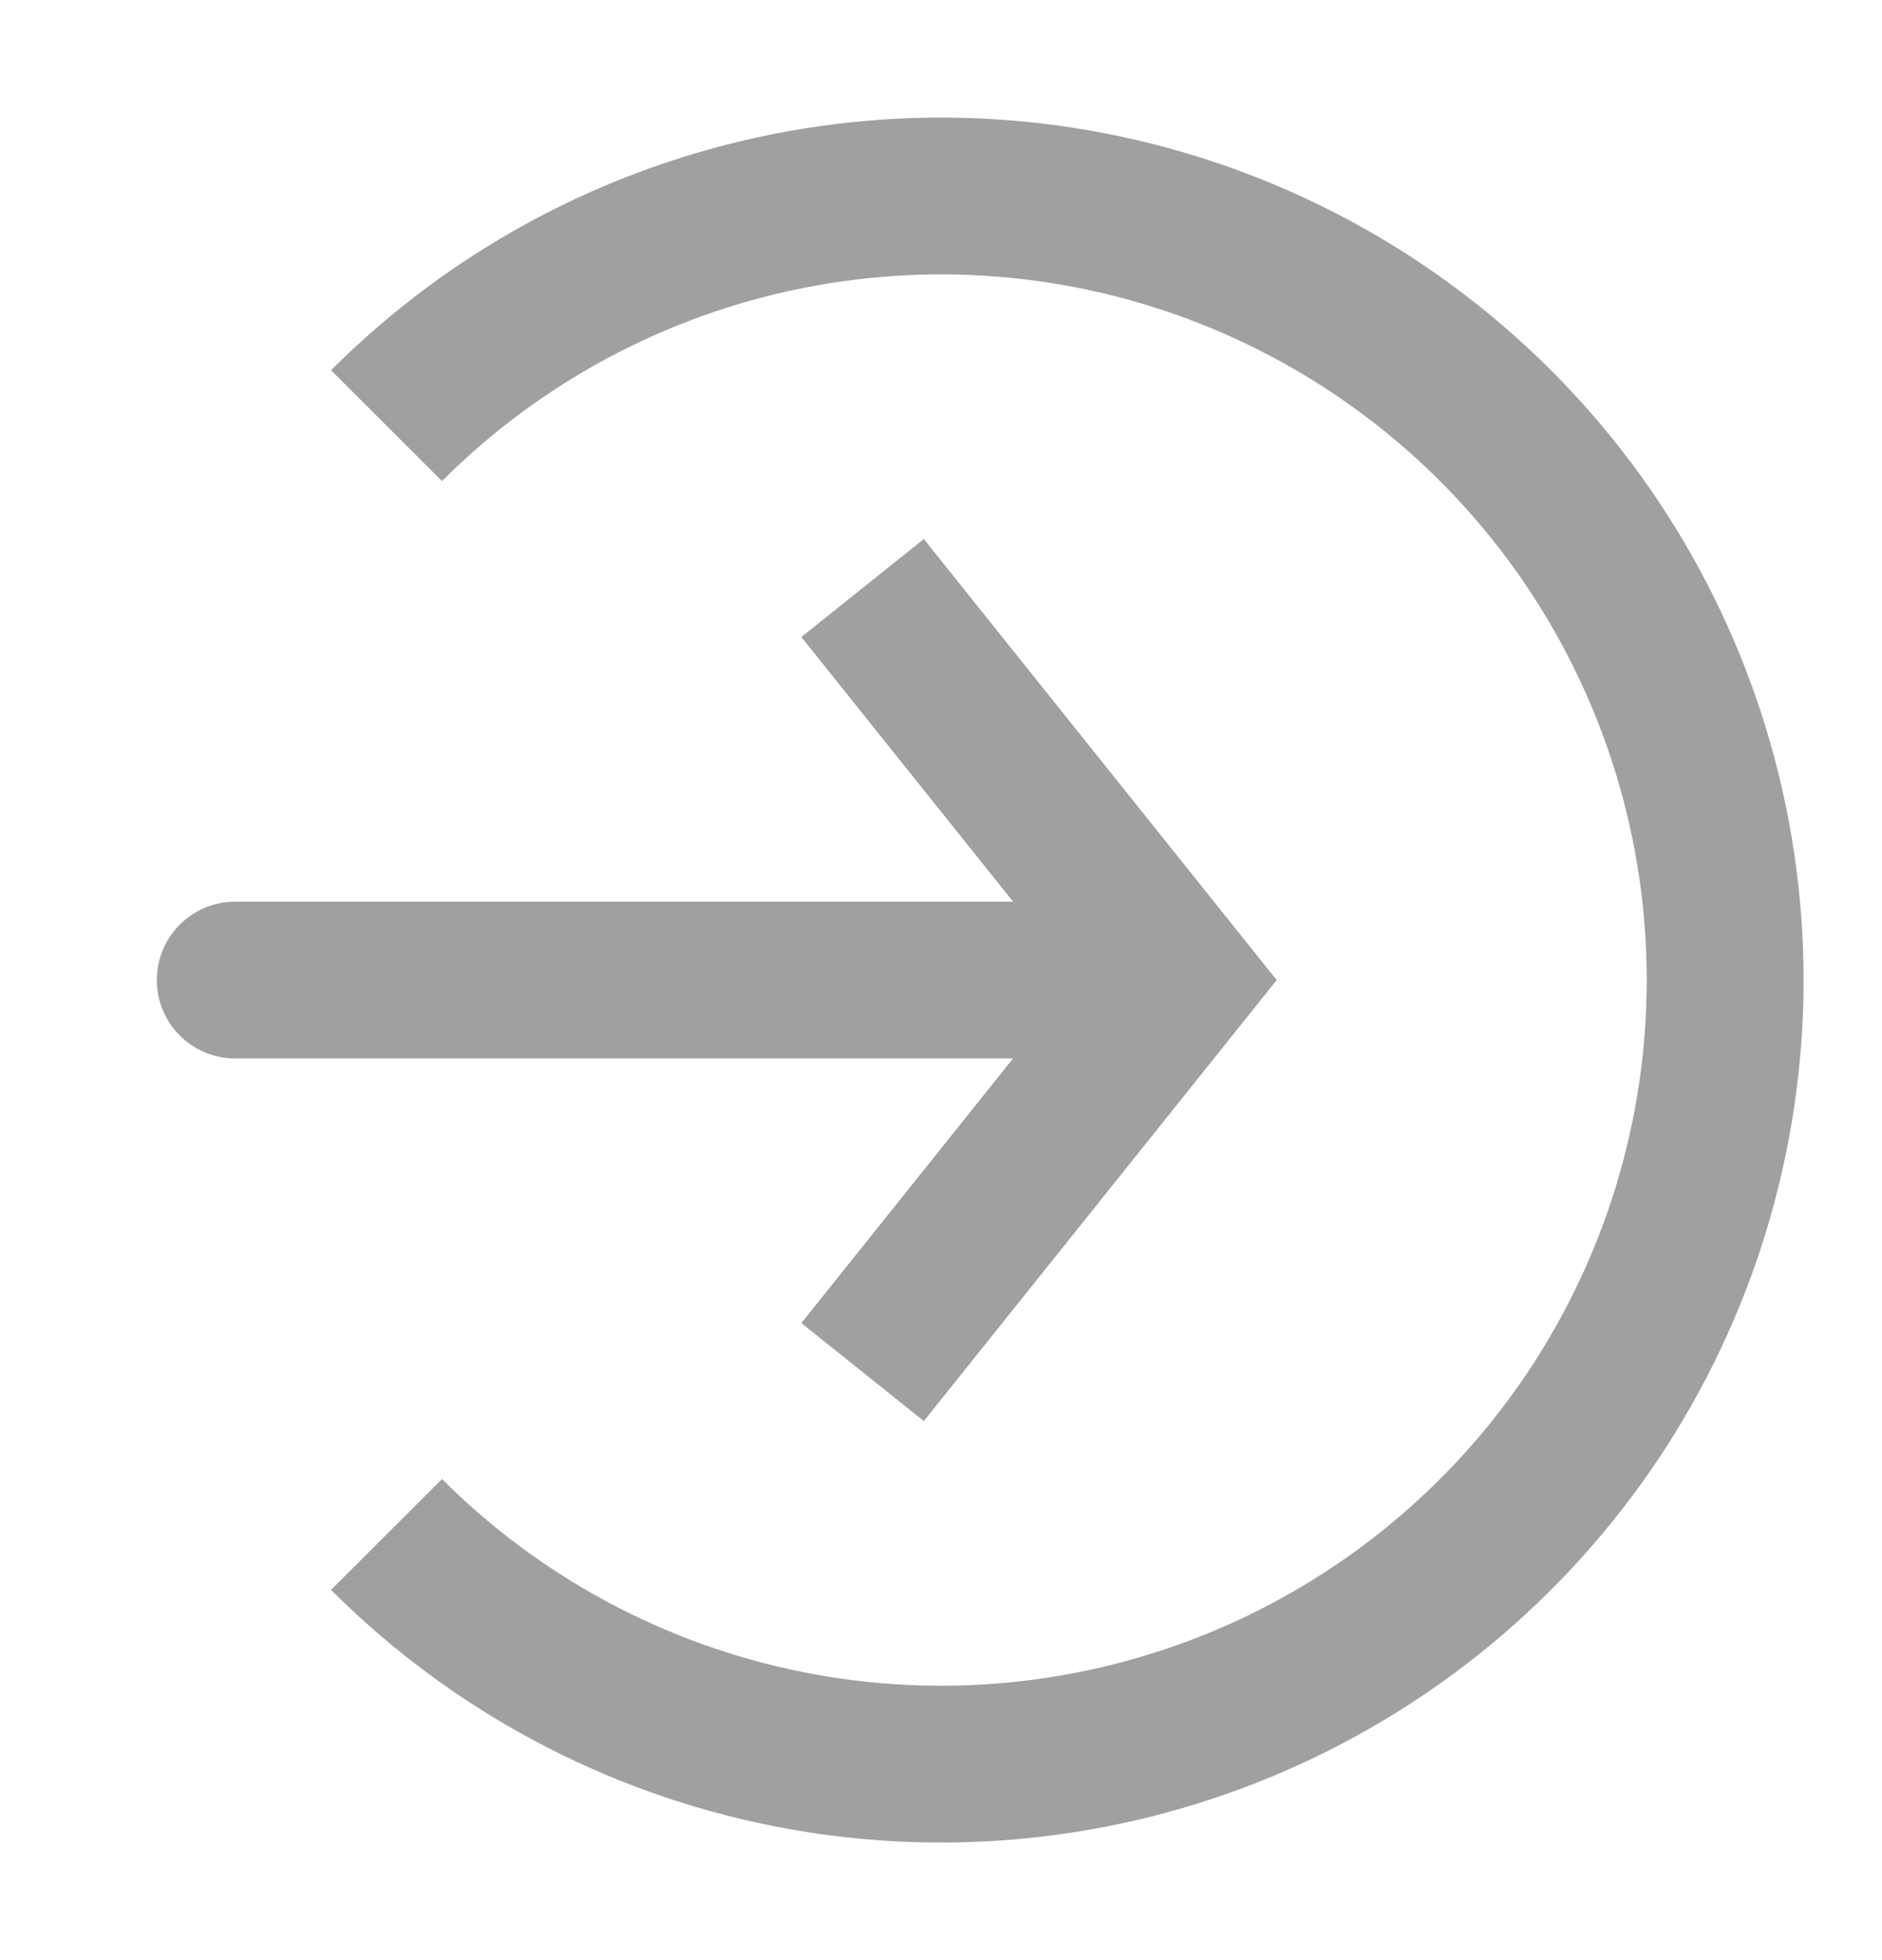
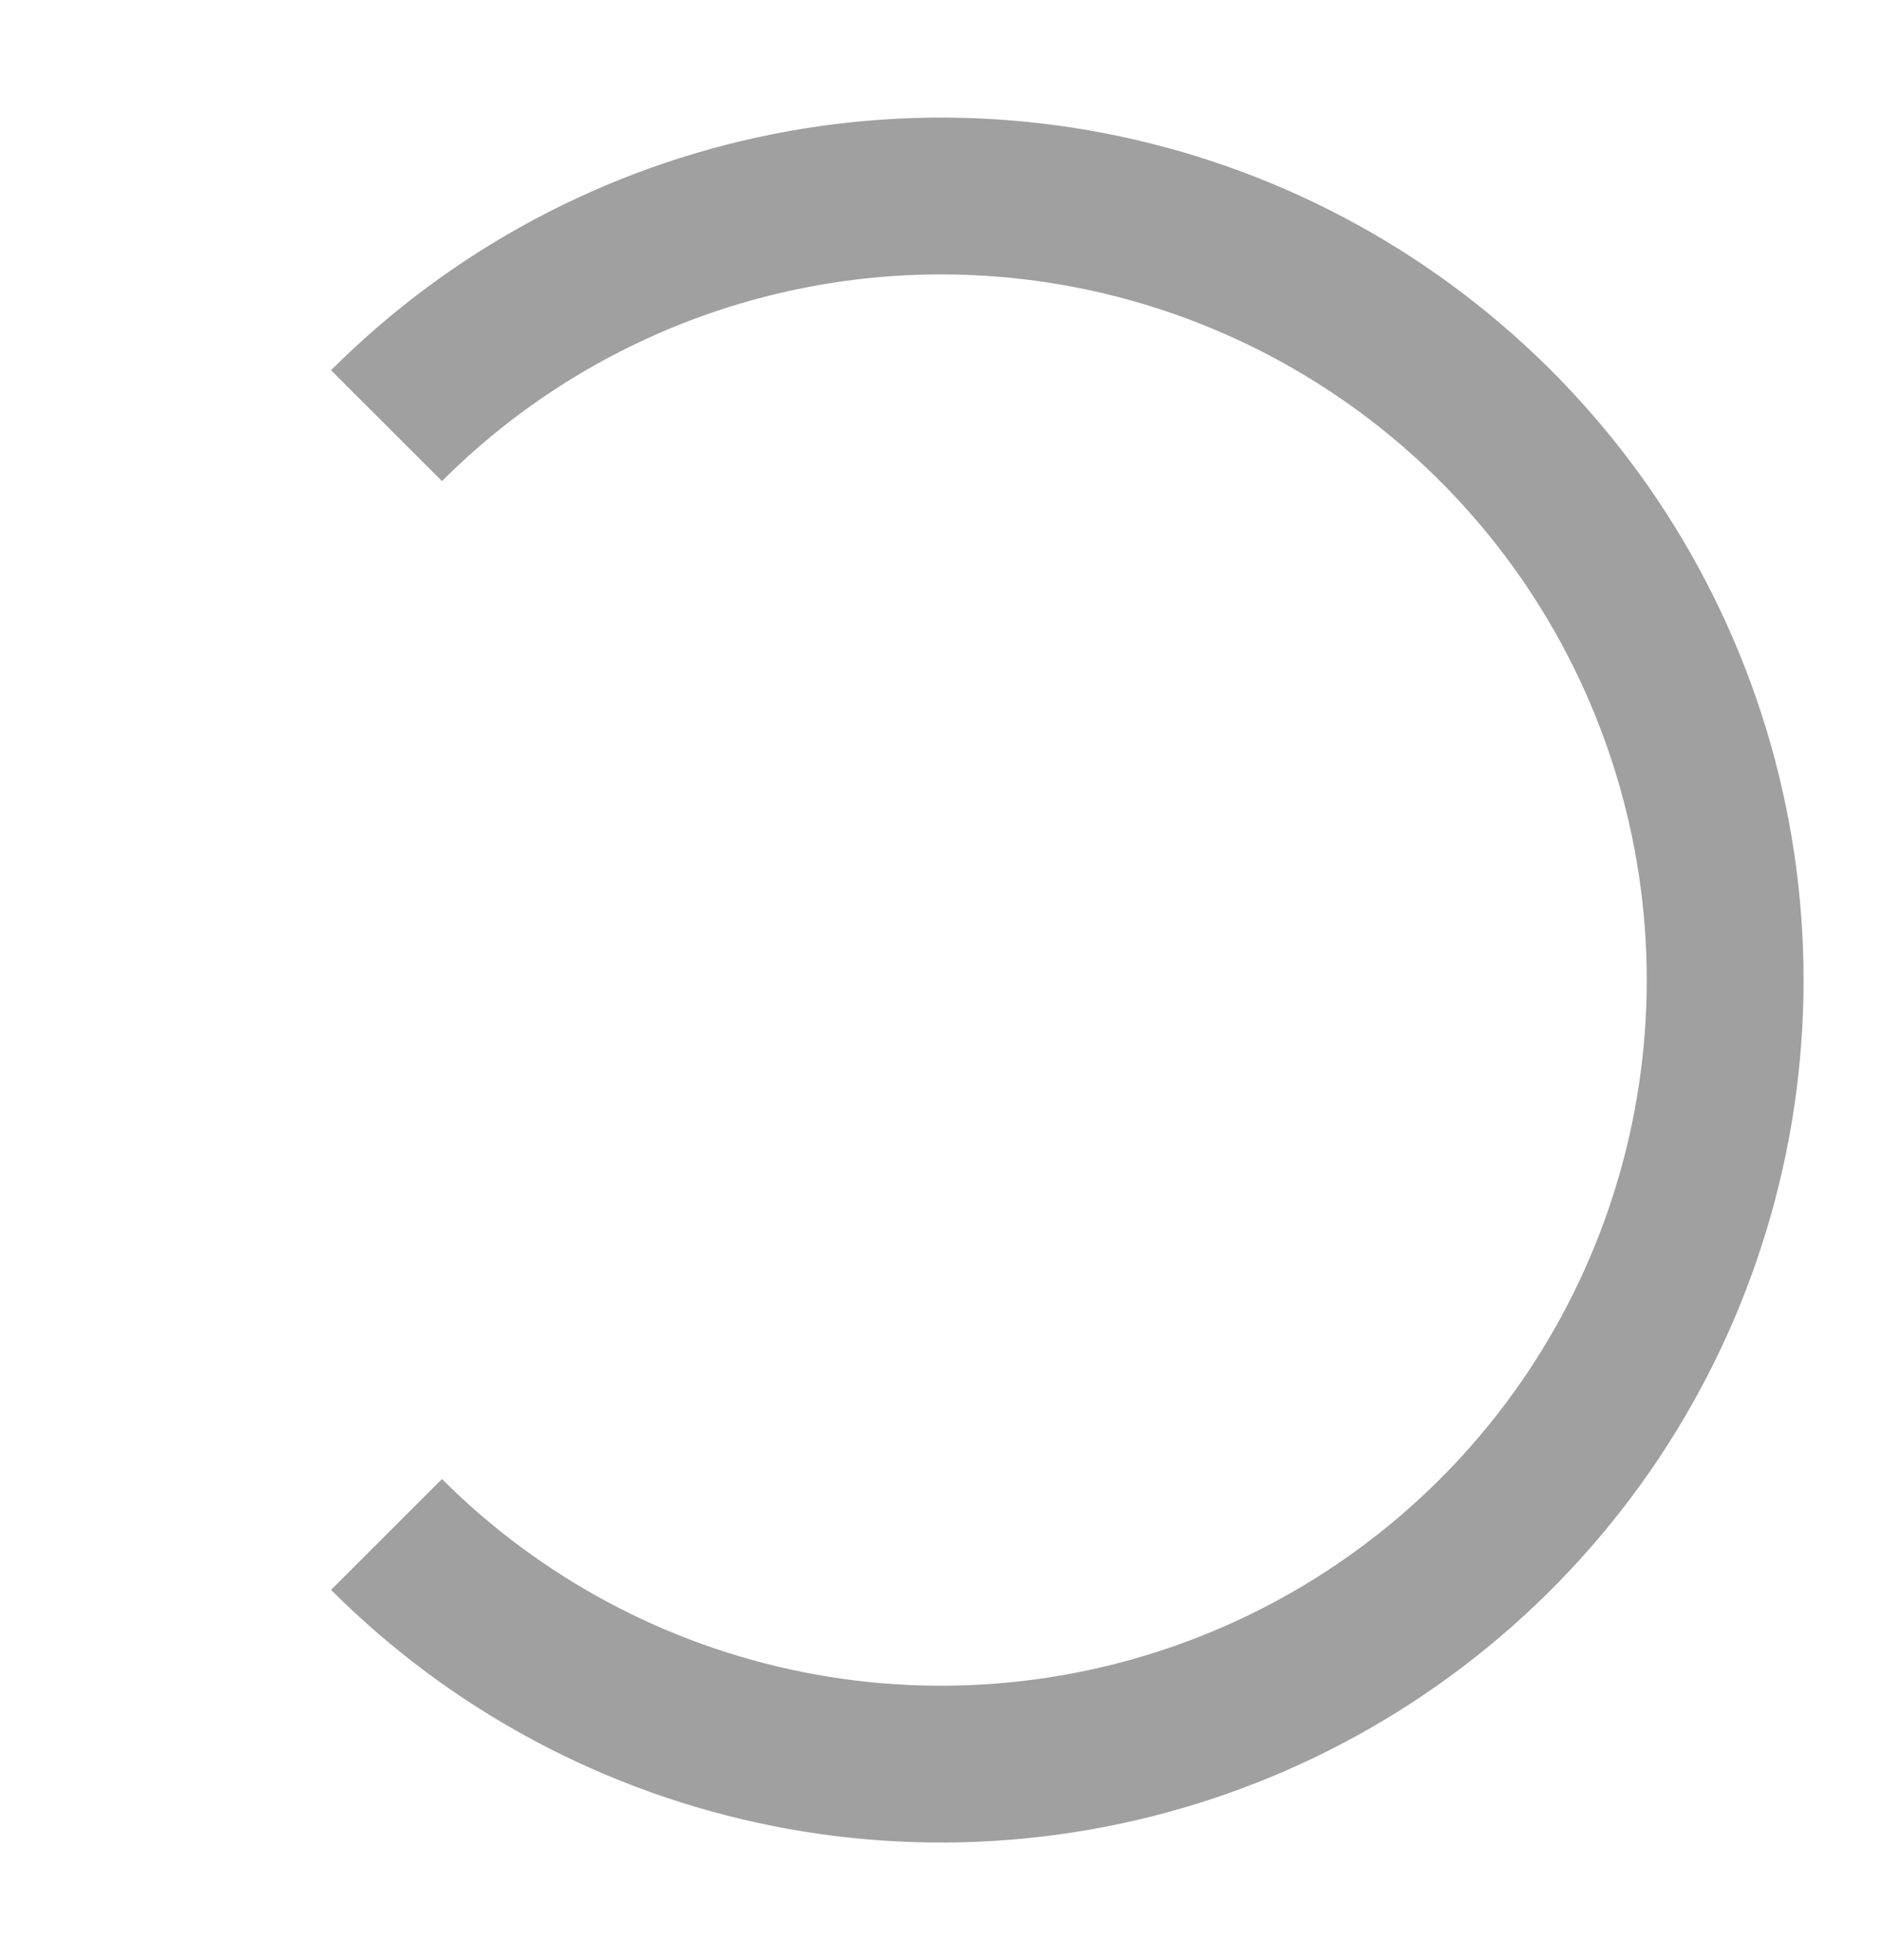
<svg xmlns="http://www.w3.org/2000/svg" width="24" height="25" viewBox="0 0 24 25" fill="none">
  <path d="M4.929 19.571C6.327 20.97 8.109 21.922 10.049 22.308C11.989 22.694 14 22.496 15.827 21.739C17.654 20.982 19.216 19.7 20.315 18.056C21.413 16.411 22 14.478 22 12.5C22 10.522 21.413 8.589 20.315 6.944C19.216 5.3 17.654 4.018 15.827 3.261C14 2.504 11.989 2.306 10.049 2.692C8.109 3.078 6.327 4.03 4.929 5.429" stroke="#A0A0A0" stroke-width="2" />
-   <path d="M15 12.5L15.781 11.875L16.281 12.5L15.781 13.125L15 12.5ZM3 13.5C2.448 13.5 2 13.052 2 12.5C2 11.948 2.448 11.5 3 11.5V13.5ZM11.781 6.875L15.781 11.875L14.219 13.125L10.219 8.125L11.781 6.875ZM15.781 13.125L11.781 18.125L10.219 16.875L14.219 11.875L15.781 13.125ZM15 13.5H3V11.5H15V13.5Z" fill="#A0A0A0" />
</svg>